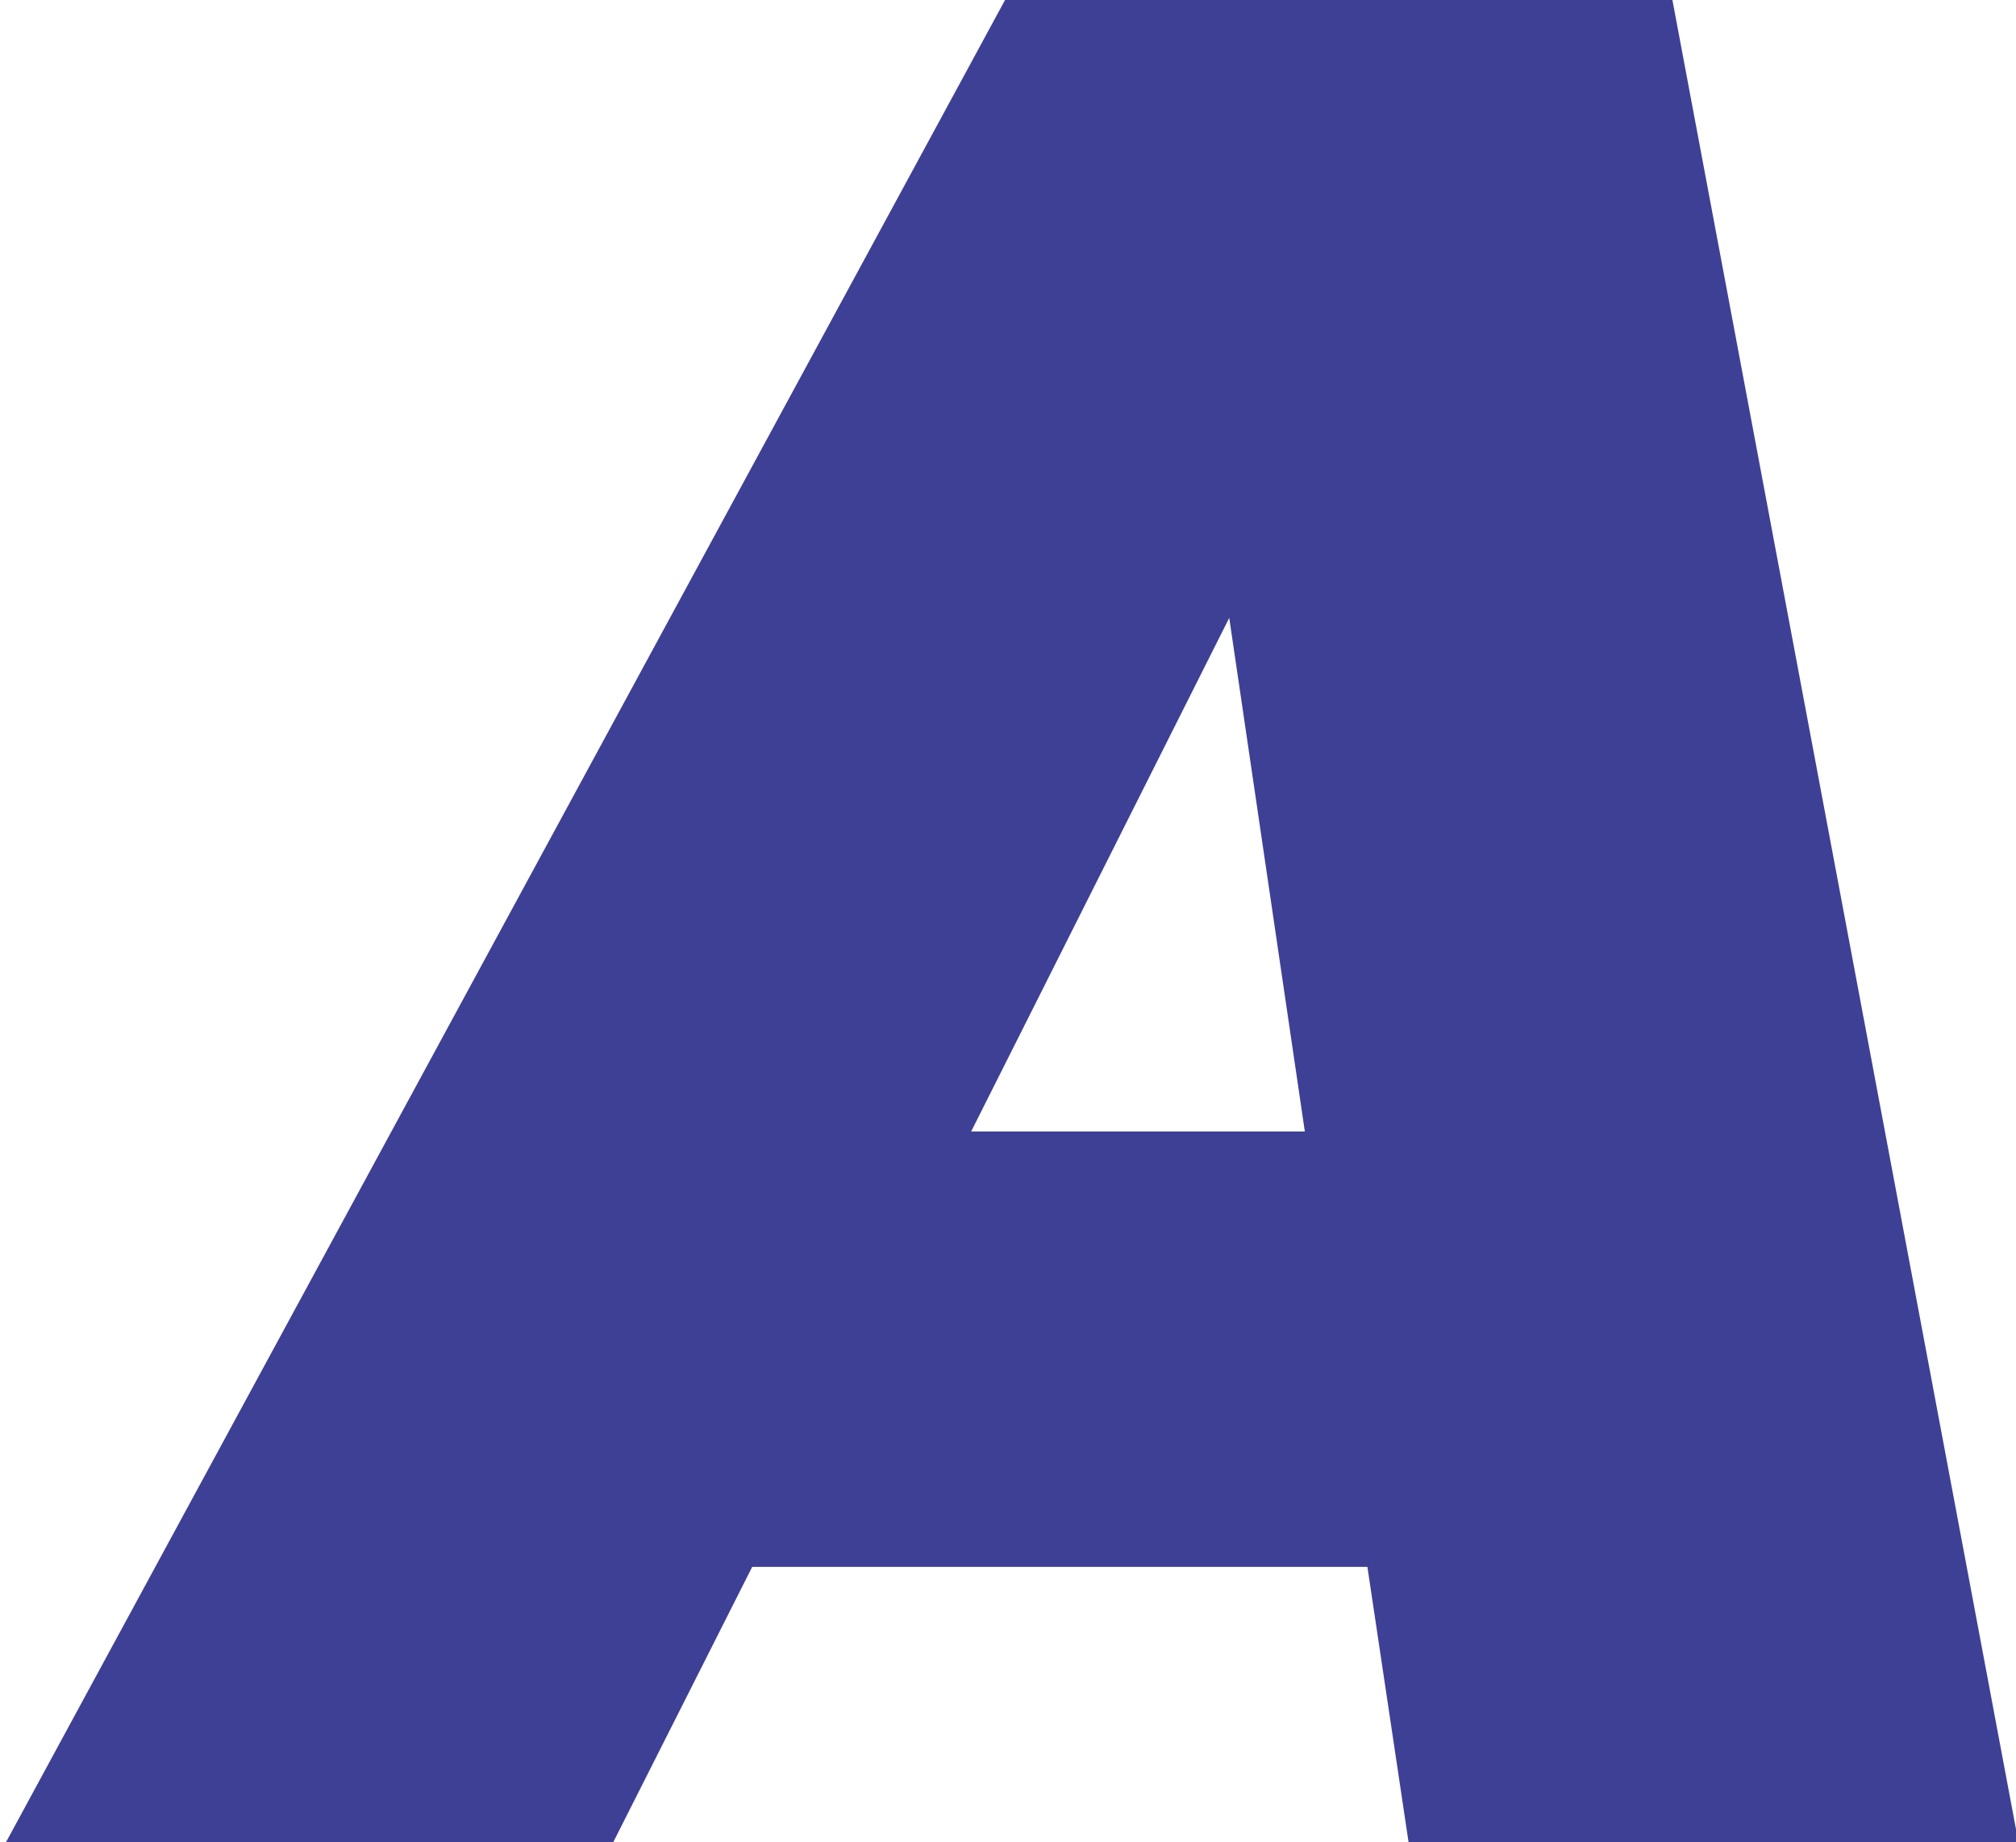
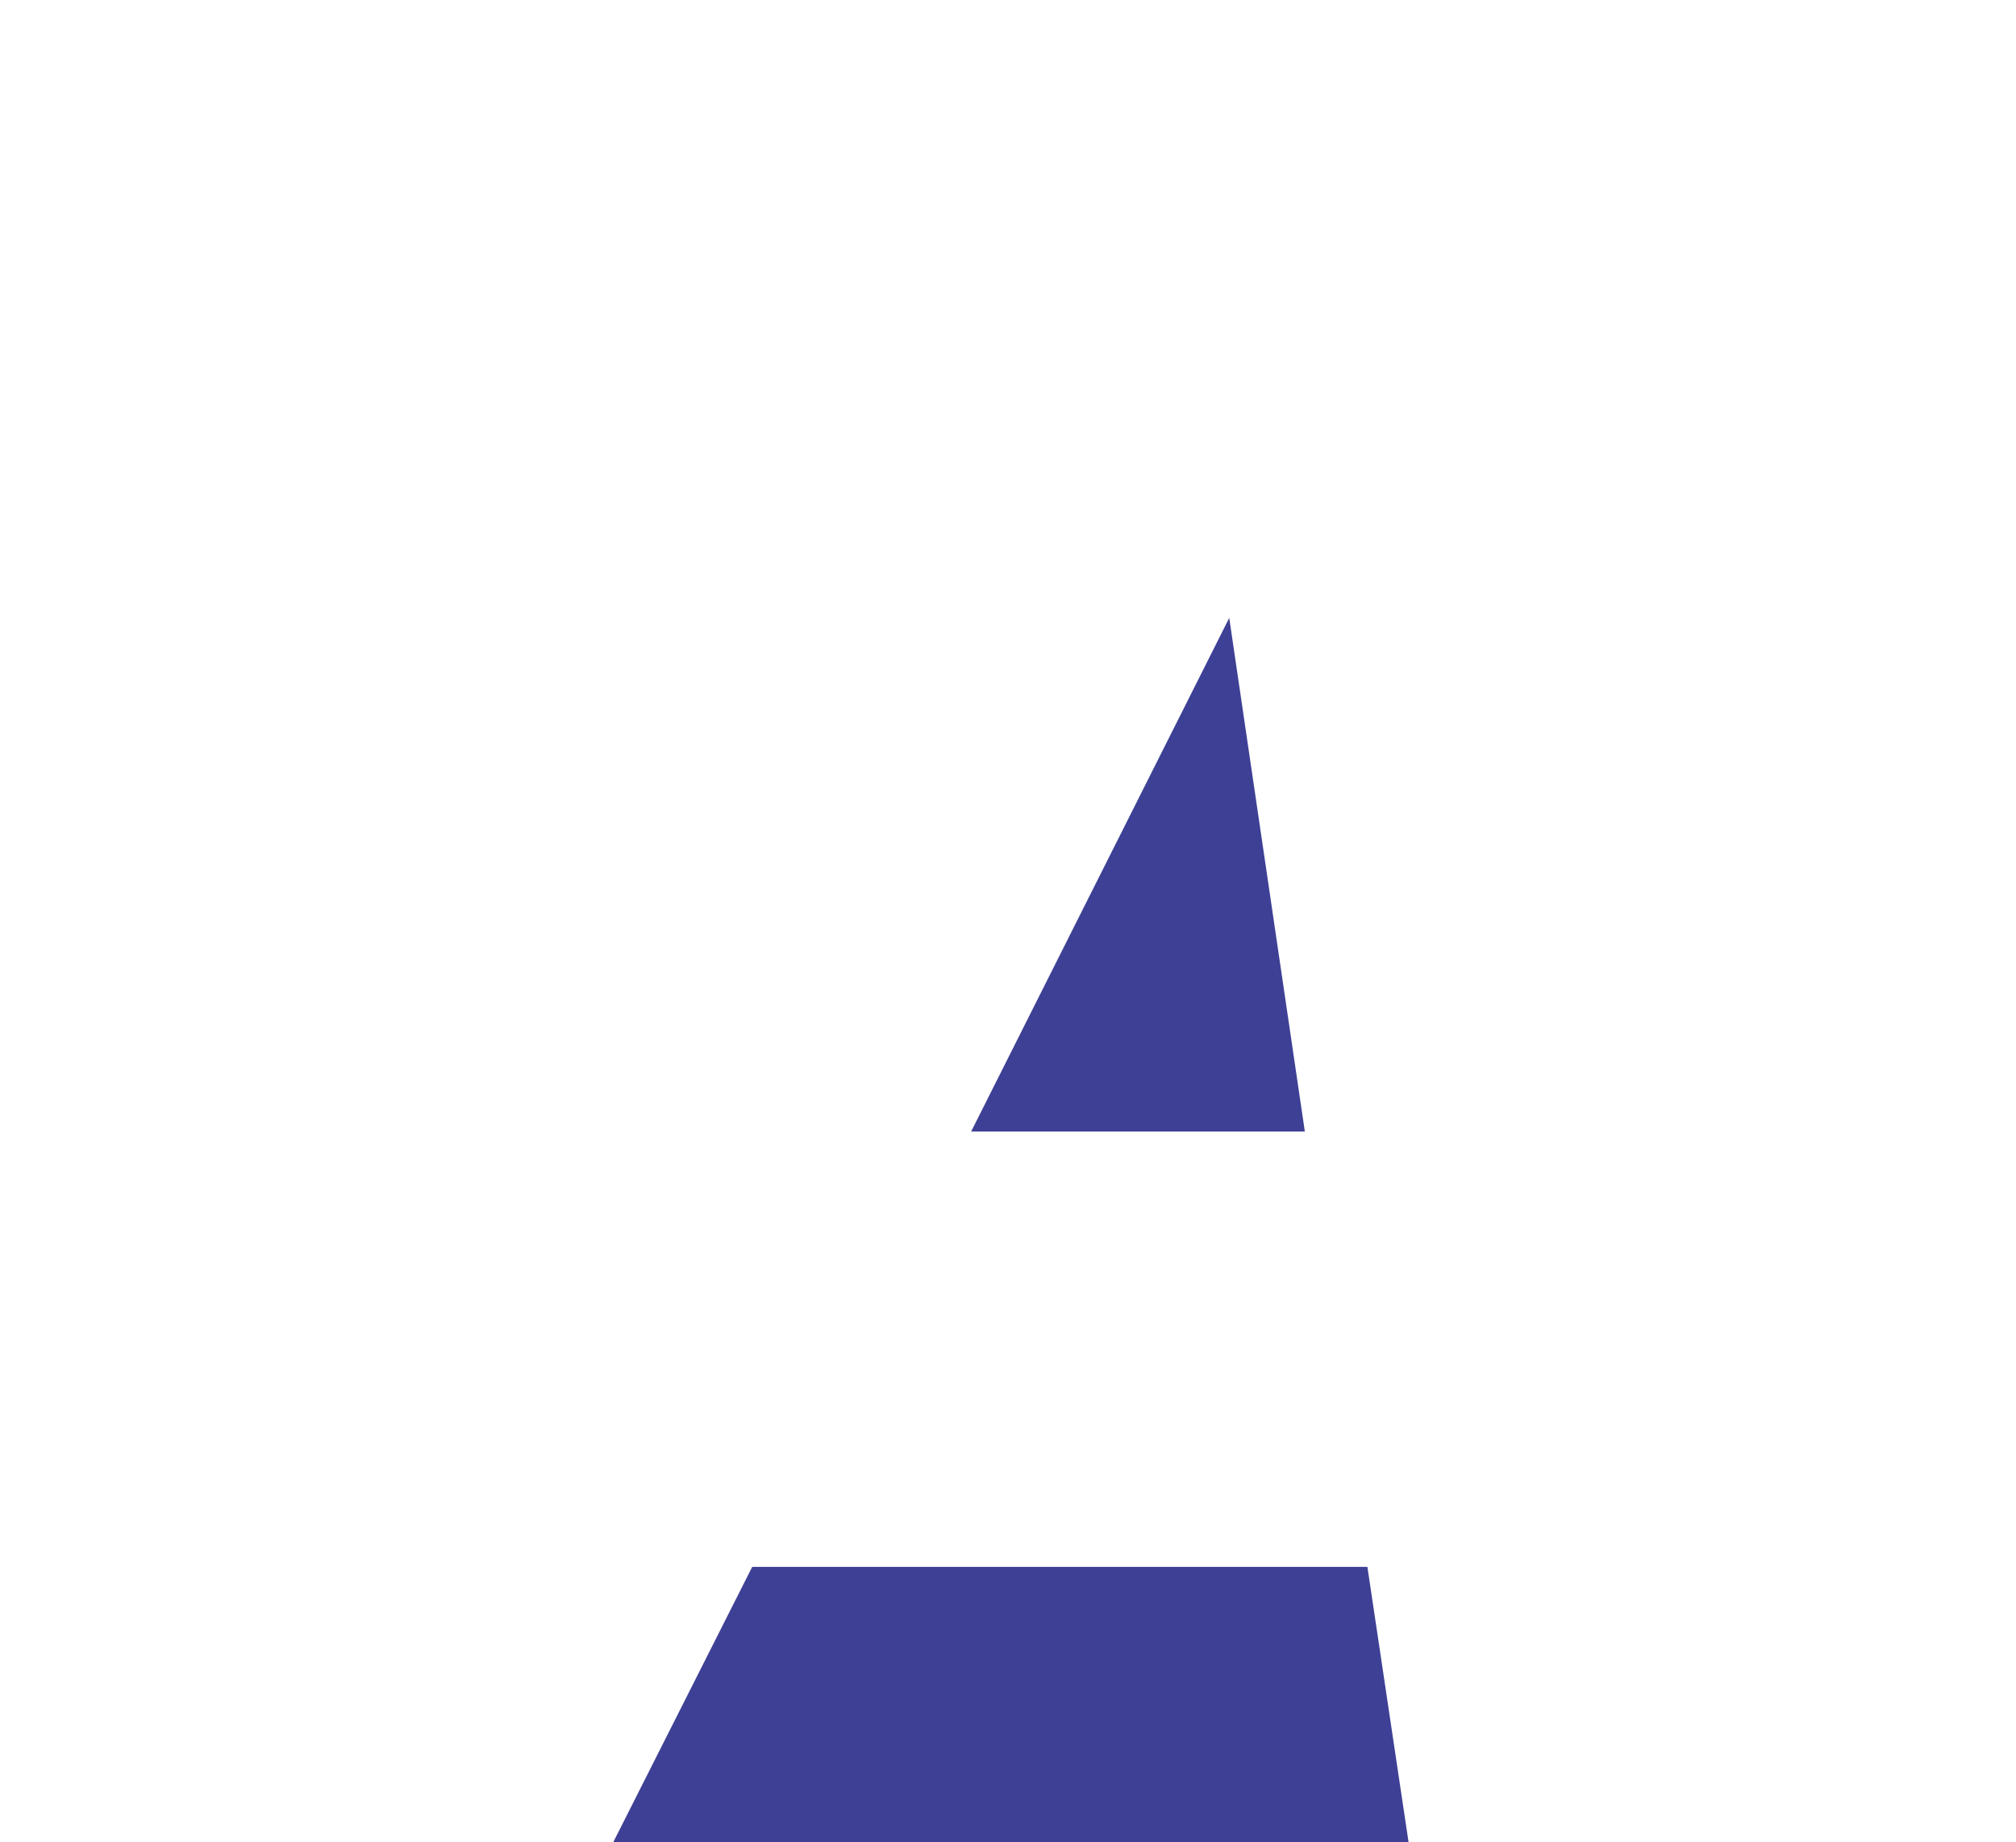
<svg xmlns="http://www.w3.org/2000/svg" width="116" height="106" viewBox="0 0 116 106" fill="none">
-   <path id="Vector" d="M81.08 106.2L78.68 90.15H43.281L35.18 106.2H0.23L57.83 0H96.23L116.18 106.2H81.08ZM75.08 65.1L70.73 35.55L55.88 65.1H75.08Z" fill="#3E4095" />
+   <path id="Vector" d="M81.08 106.2L78.68 90.15H43.281L35.18 106.2H0.23H96.23L116.18 106.2H81.08ZM75.08 65.1L70.73 35.55L55.88 65.1H75.08Z" fill="#3E4095" />
</svg>